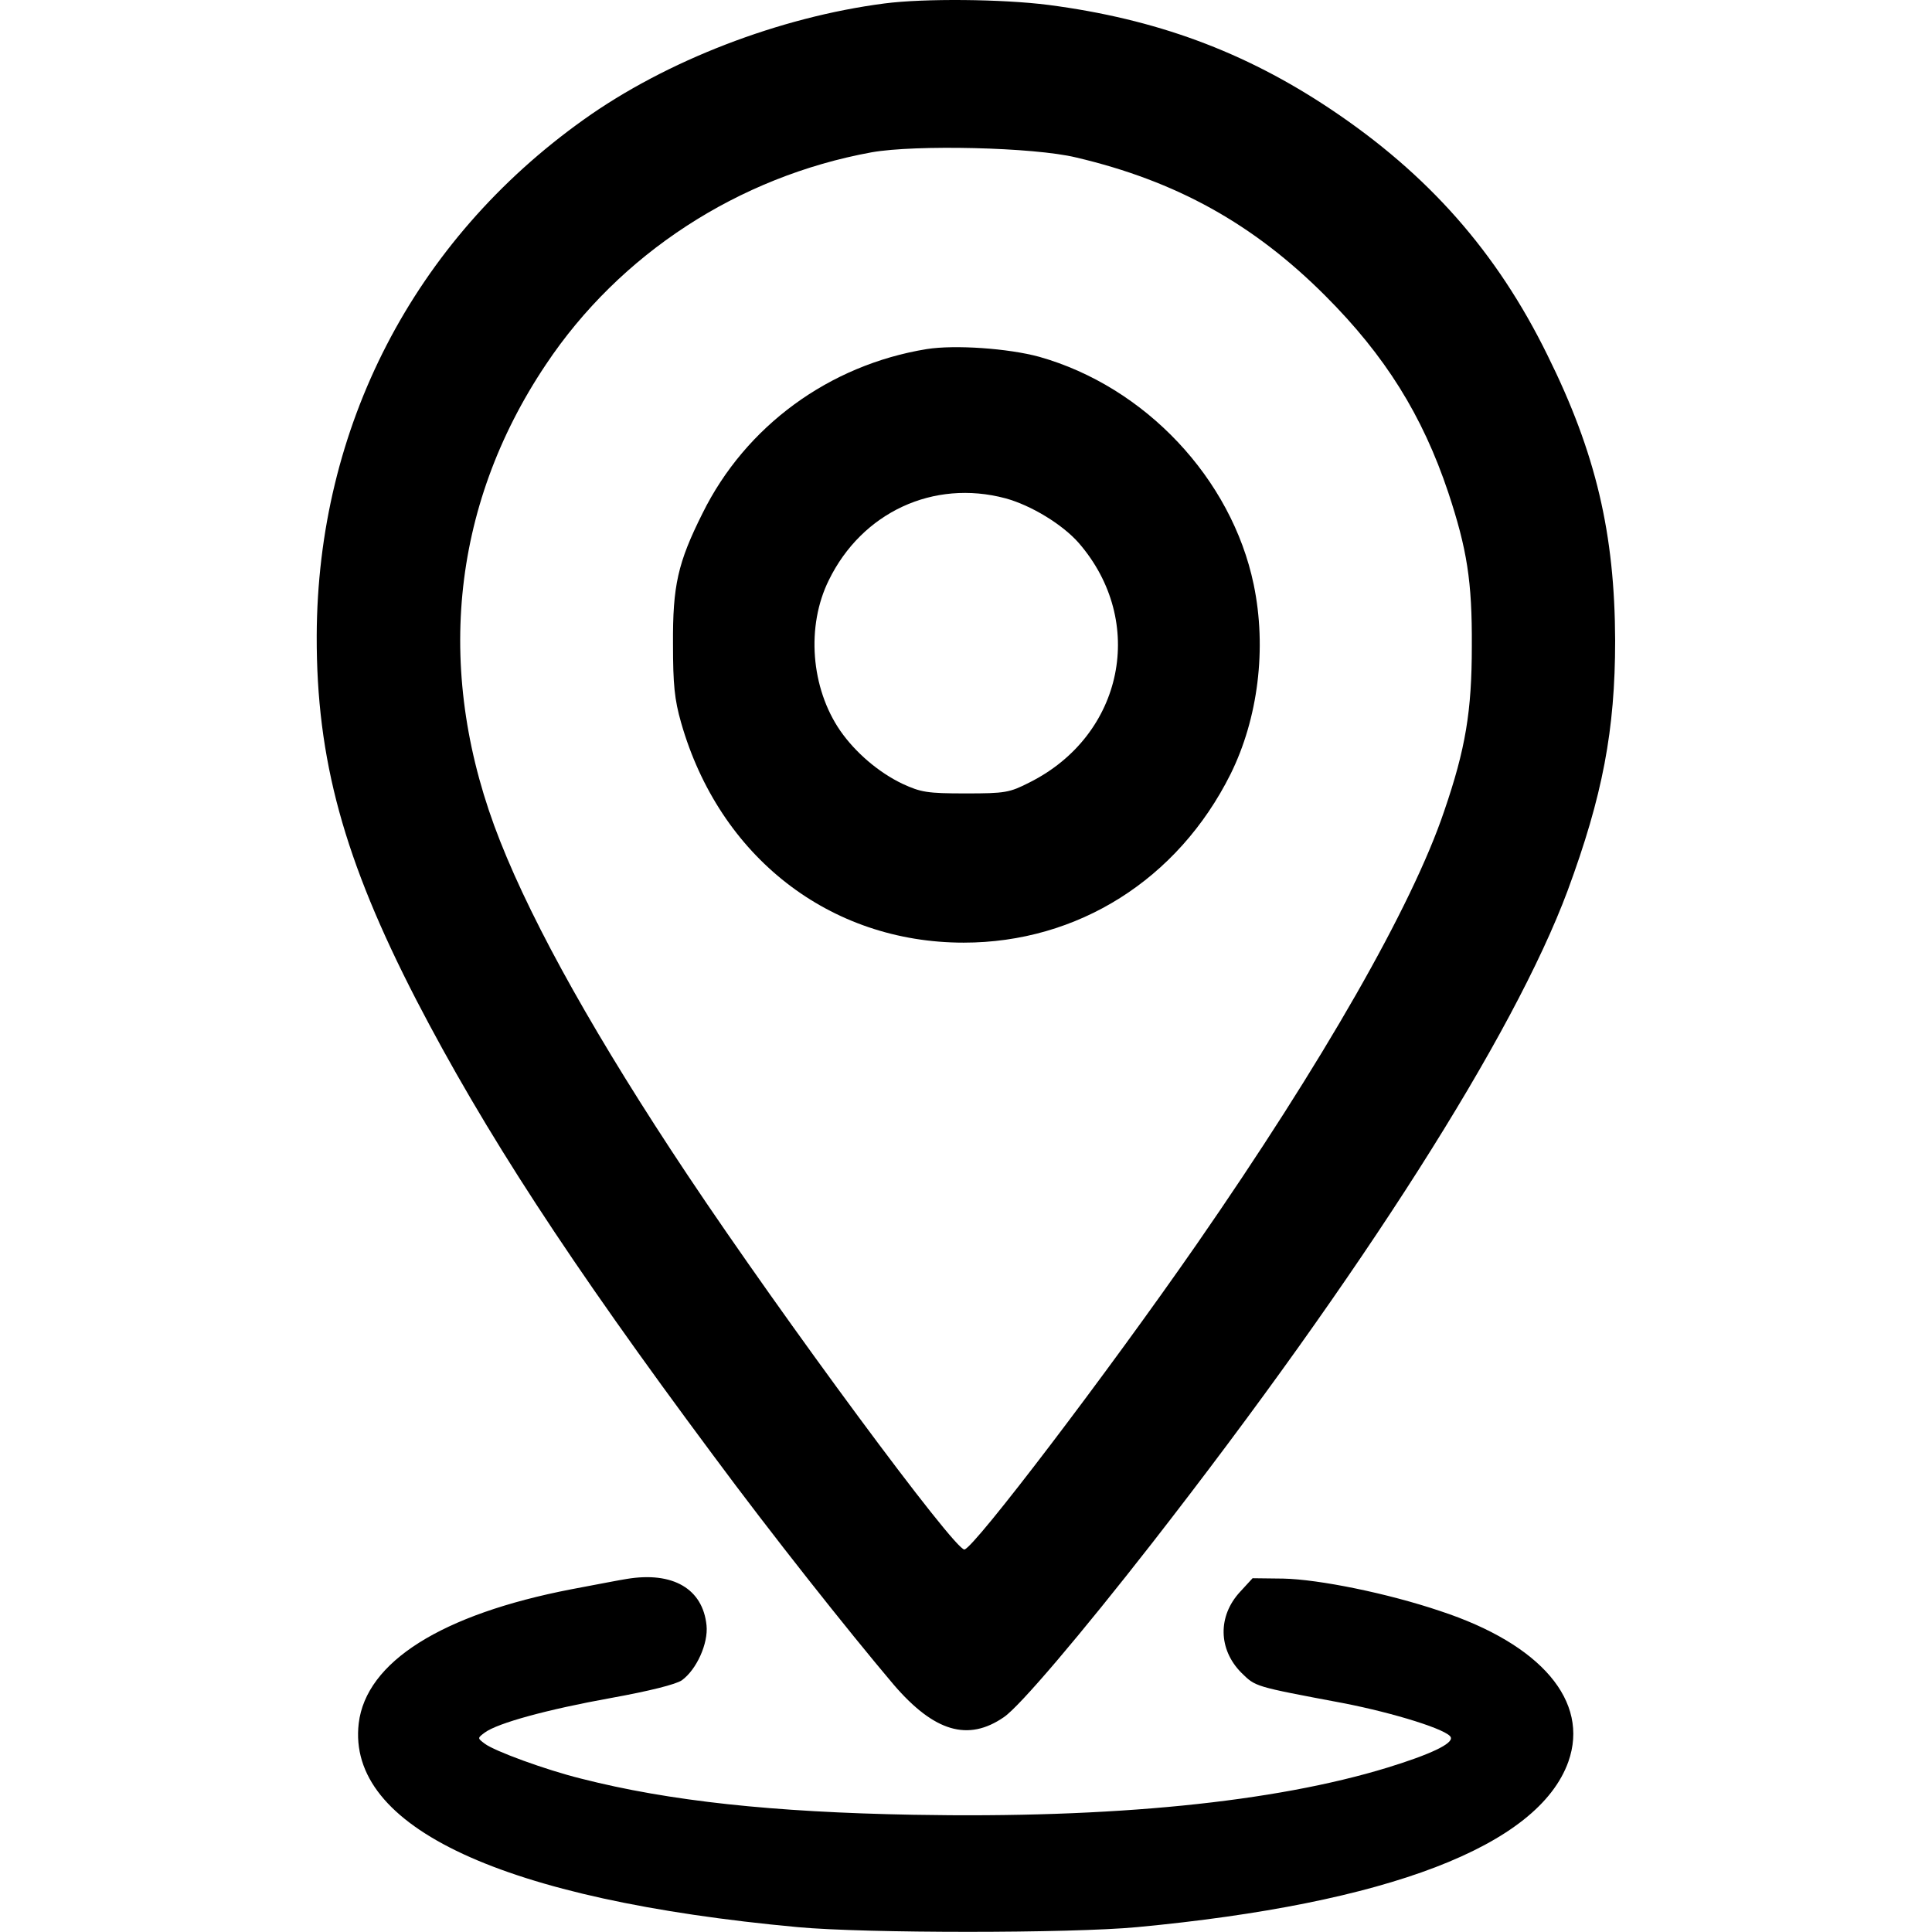
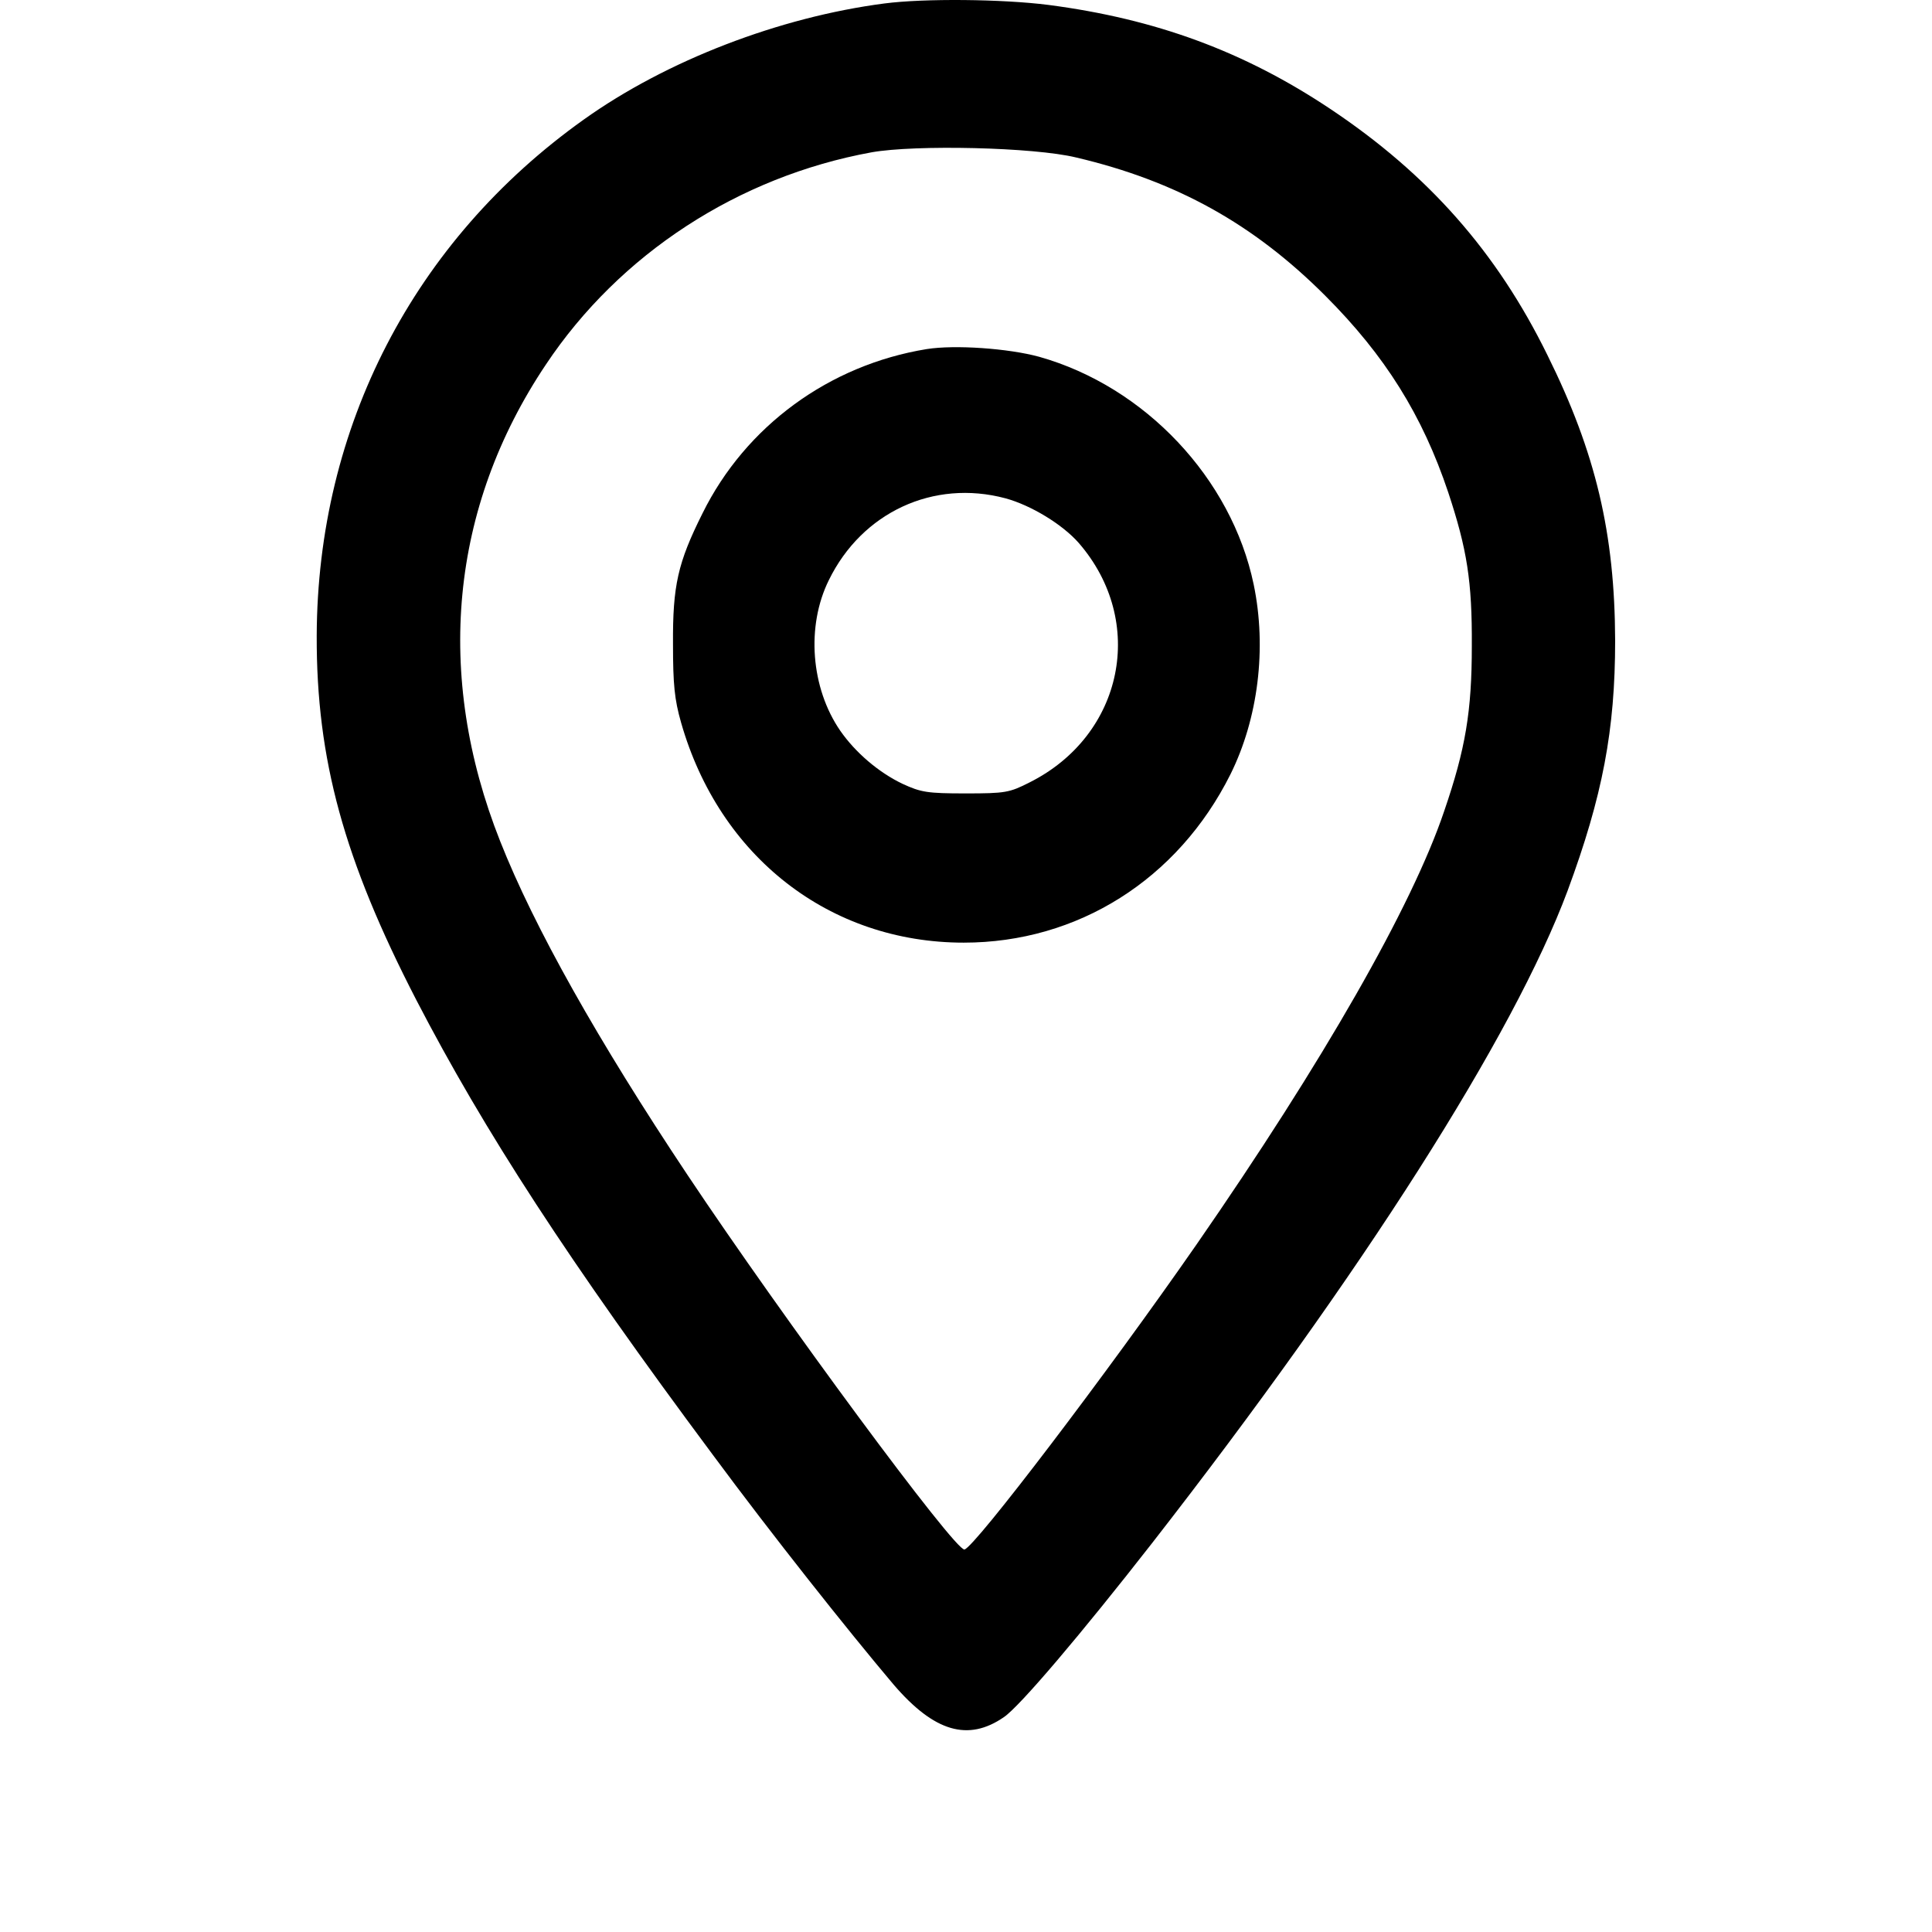
<svg xmlns="http://www.w3.org/2000/svg" width="100%" height="100%" viewBox="0 0 4267 4267" version="1.1" xml:space="preserve" style="fill-rule:evenodd;clip-rule:evenodd;stroke-linejoin:round;stroke-miterlimit:2;">
  <g>
    <path d="M1953.5,7.619c-231.923,30.109 -481.749,126.133 -664.033,256.336c-375.96,267.729 -588.353,679.495 -589.98,1140.09c-0.814,273.426 60.218,494.77 219.716,804.001c150.547,290.515 337.713,578.588 655.082,1005c129.389,174.96 297.025,386.539 399.559,507.79c89.514,104.162 164.381,126.134 243.316,71.612c34.992,-23.6 170.891,-183.912 327.134,-384.098c464.661,-596.491 799.118,-1122.18 917.928,-1441.18c77.308,-209.138 104.976,-354.802 104.976,-552.547c-0.814,-235.992 -42.316,-414.207 -149.733,-630.669c-111.486,-227.04 -262.846,-398.745 -478.494,-542.781c-191.235,-127.762 -386.539,-199.373 -623.345,-230.296c-102.535,-13.021 -274.239,-14.648 -362.126,-3.255Zm423.158,340.154c221.345,52.081 391.422,146.478 550.106,305.162c132.644,132.644 214.834,264.474 271.798,434.551c41.502,125.32 52.895,196.118 52.081,339.341c0,144.036 -13.834,227.04 -61.032,364.567c-70.798,209.951 -267.729,554.175 -546.851,956.989c-197.745,284.818 -490.701,669.729 -512.673,673.798c-20.344,4.069 -400.373,-510.231 -611.952,-827.6c-196.931,-295.397 -338.526,-546.851 -413.393,-736.458c-145.664,-367.009 -110.672,-737.272 100.907,-1053.01c162.753,-244.129 424.786,-415.02 719.369,-468.729c96.025,-17.089 358.057,-11.393 451.64,11.393Z" style="fill-rule:nonzero;" />
    <path d="M2047.08,770.931c-215.648,34.992 -400.373,170.077 -495.583,362.94c-54.523,109.045 -65.915,159.498 -65.102,288.887c0,88.7 3.255,122.065 17.903,173.332c84.632,296.211 327.948,485.818 624.159,485.818c251.453,0 472.798,-139.154 589.166,-371.891c61.033,-122.878 80.563,-278.308 51.268,-419.089c-48.826,-234.365 -240.061,-436.993 -473.612,-502.908c-68.357,-18.716 -186.353,-26.854 -248.199,-17.089Zm173.332,329.575c56.964,15.462 126.134,57.778 161.94,98.466c150.546,173.332 99.279,424.786 -108.231,528.948c-44.757,22.786 -53.709,24.413 -141.595,24.413c-84.632,0 -98.466,-2.441 -139.154,-21.158c-52.895,-25.227 -104.162,-69.17 -137.527,-117.182c-65.101,-94.397 -75.68,-231.11 -25.227,-332.83c73.239,-149.733 231.11,-222.972 389.794,-180.657Z" style="fill-rule:nonzero;" />
-     <path d="M1383.86,3487.28c-11.393,1.628 -65.915,12.207 -122.065,22.786c-286.446,55.336 -453.268,160.312 -469.543,296.211c-26.854,229.482 318.182,389.793 970.009,450.012c149.733,13.834 601.373,13.834 748.665,0c554.174,-52.081 886.191,-179.028 952.92,-365.381c47.198,-133.457 -60.219,-259.591 -283.191,-332.83c-115.555,-39.061 -267.729,-69.984 -346.664,-71.612l-67.543,-0.813l-27.668,30.109c-49.639,53.709 -48.012,126.948 2.442,178.215c32.55,31.737 26.854,30.109 225.413,67.542c113.113,21.972 232.737,59.405 237.619,75.681c4.883,13.834 -44.757,37.433 -139.967,66.728c-249.826,76.494 -607.07,112.3 -1047.32,104.163c-310.045,-5.697 -538.713,-30.11 -733.203,-79.75c-78.936,-19.53 -192.049,-61.032 -213.207,-77.307c-16.275,-12.207 -16.275,-12.207 -0,-24.413c28.482,-21.158 139.154,-51.268 279.122,-76.494c85.445,-15.462 143.222,-30.11 156.243,-39.061c32.55,-23.599 58.591,-81.377 54.522,-121.251c-8.138,-80.563 -74.053,-119.624 -176.587,-102.535Z" style="fill-rule:nonzero;" />
  </g>
</svg>